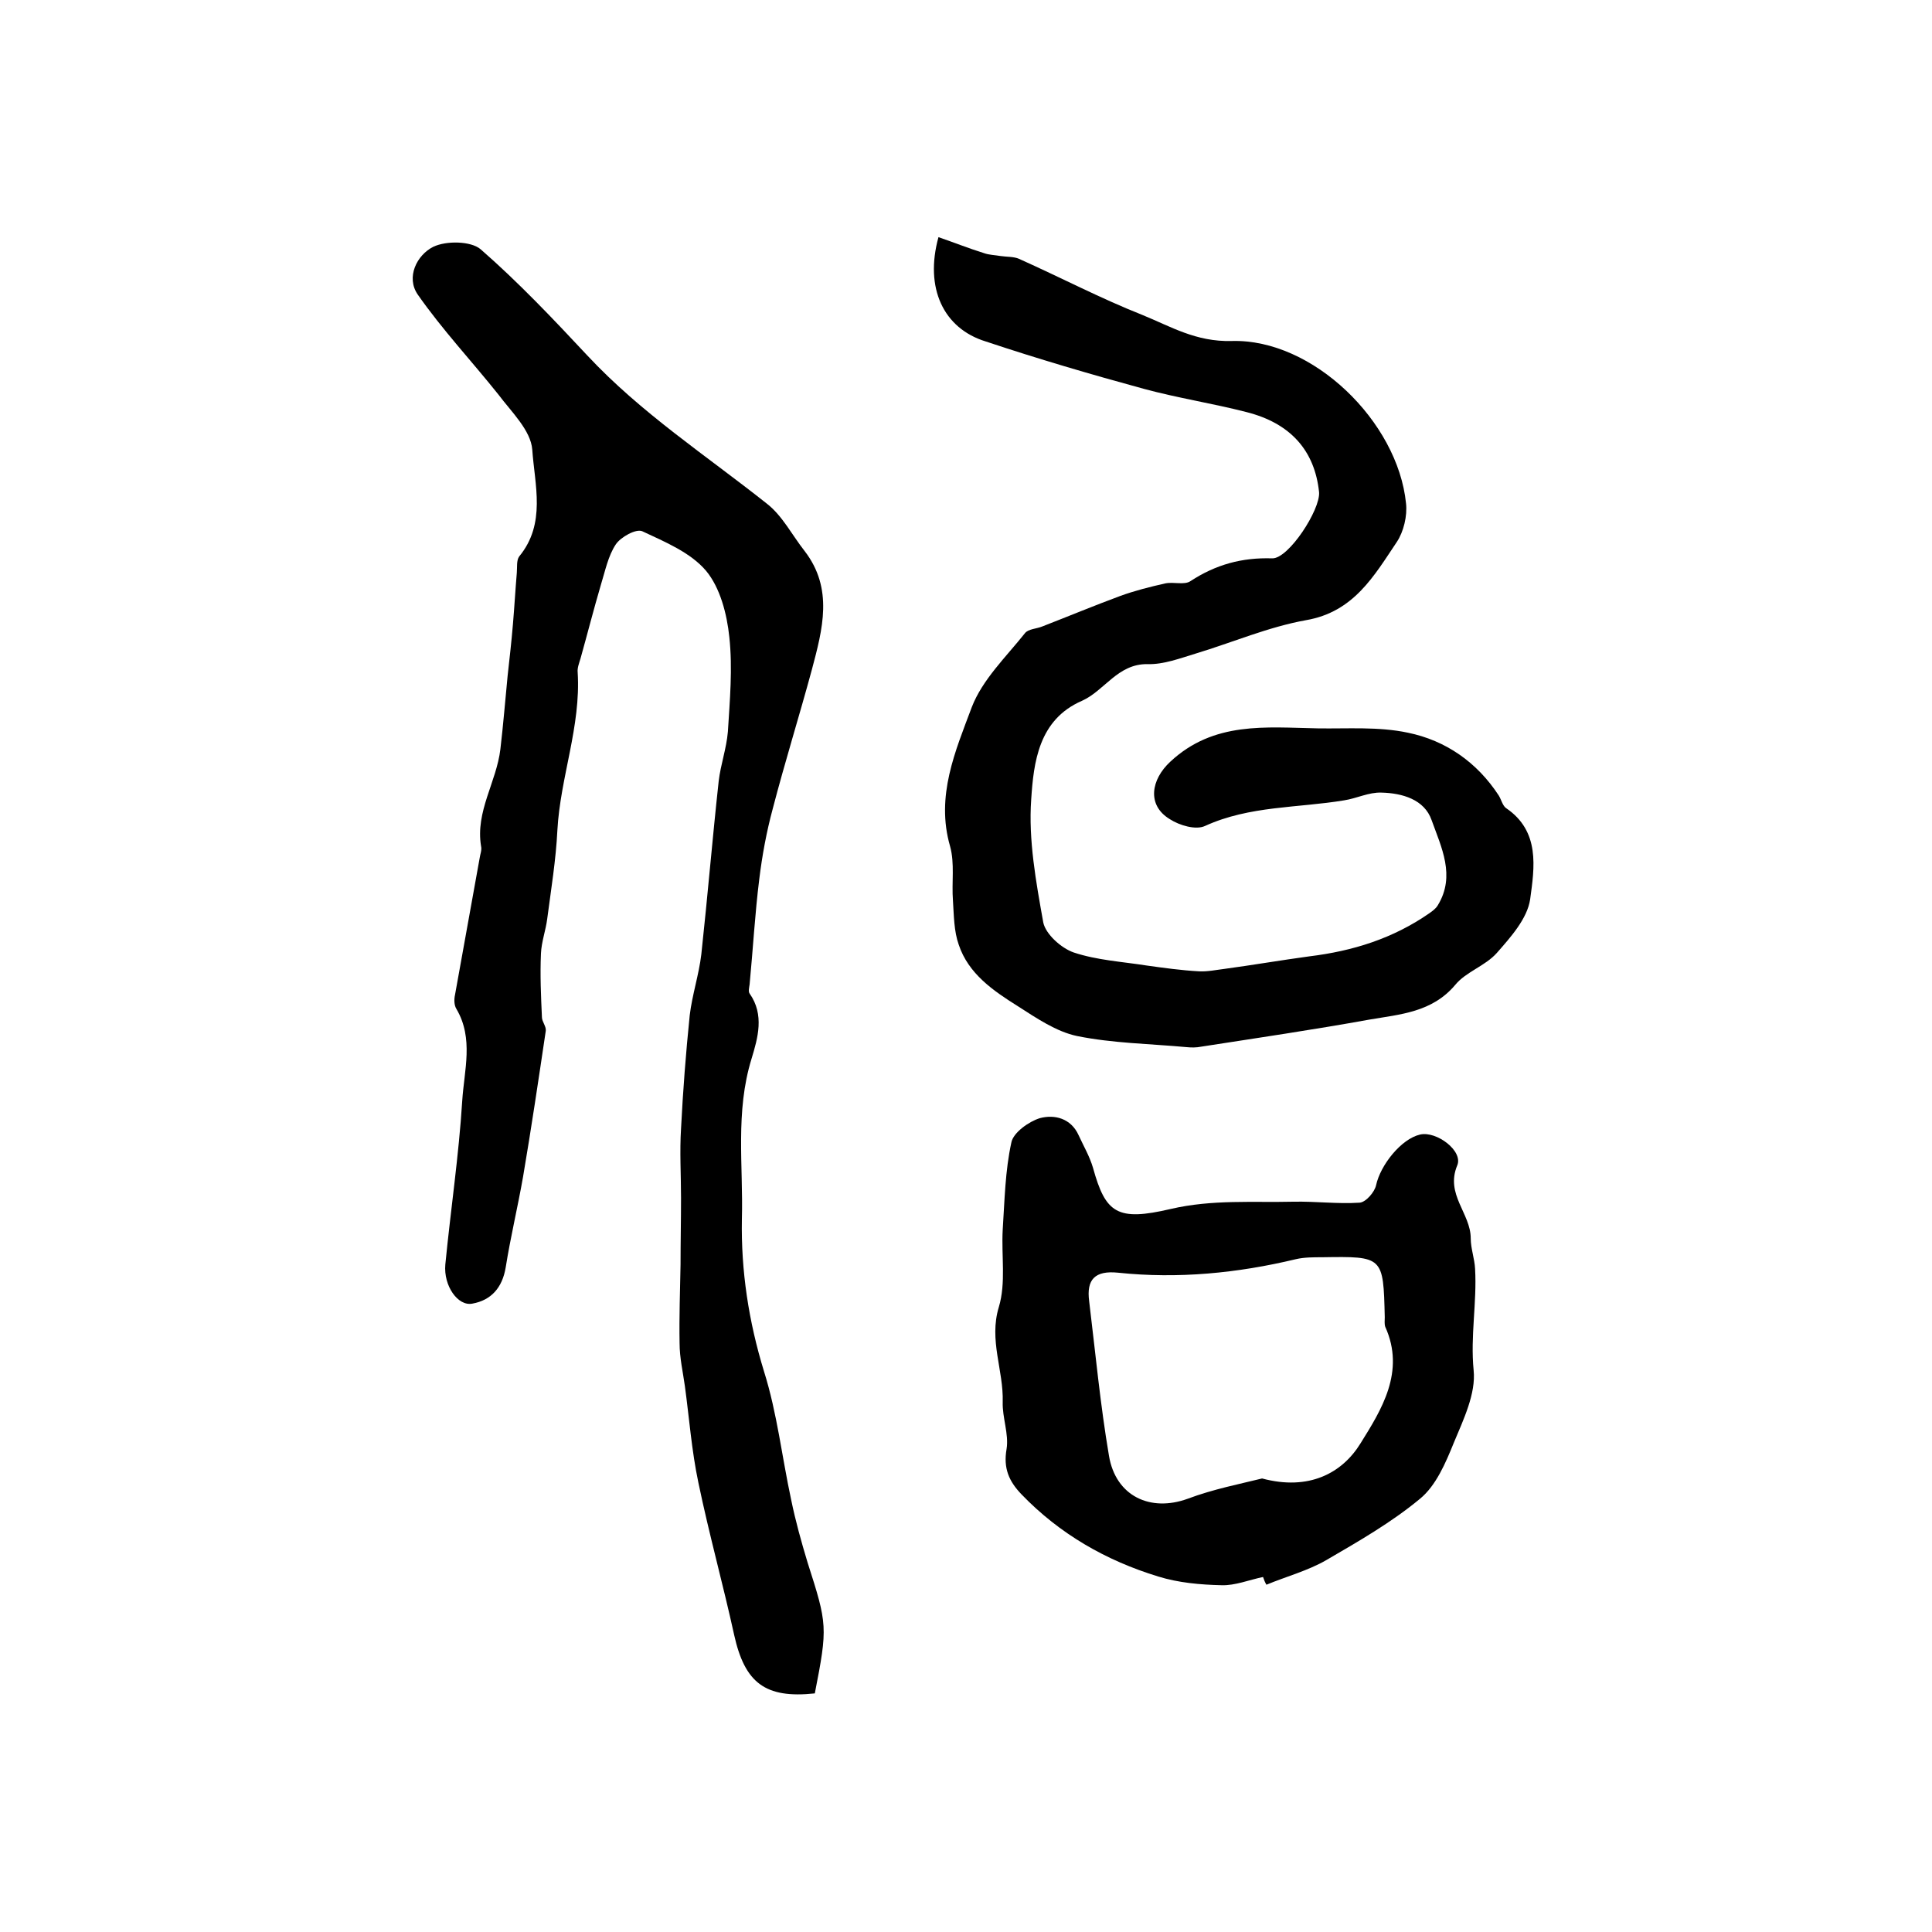
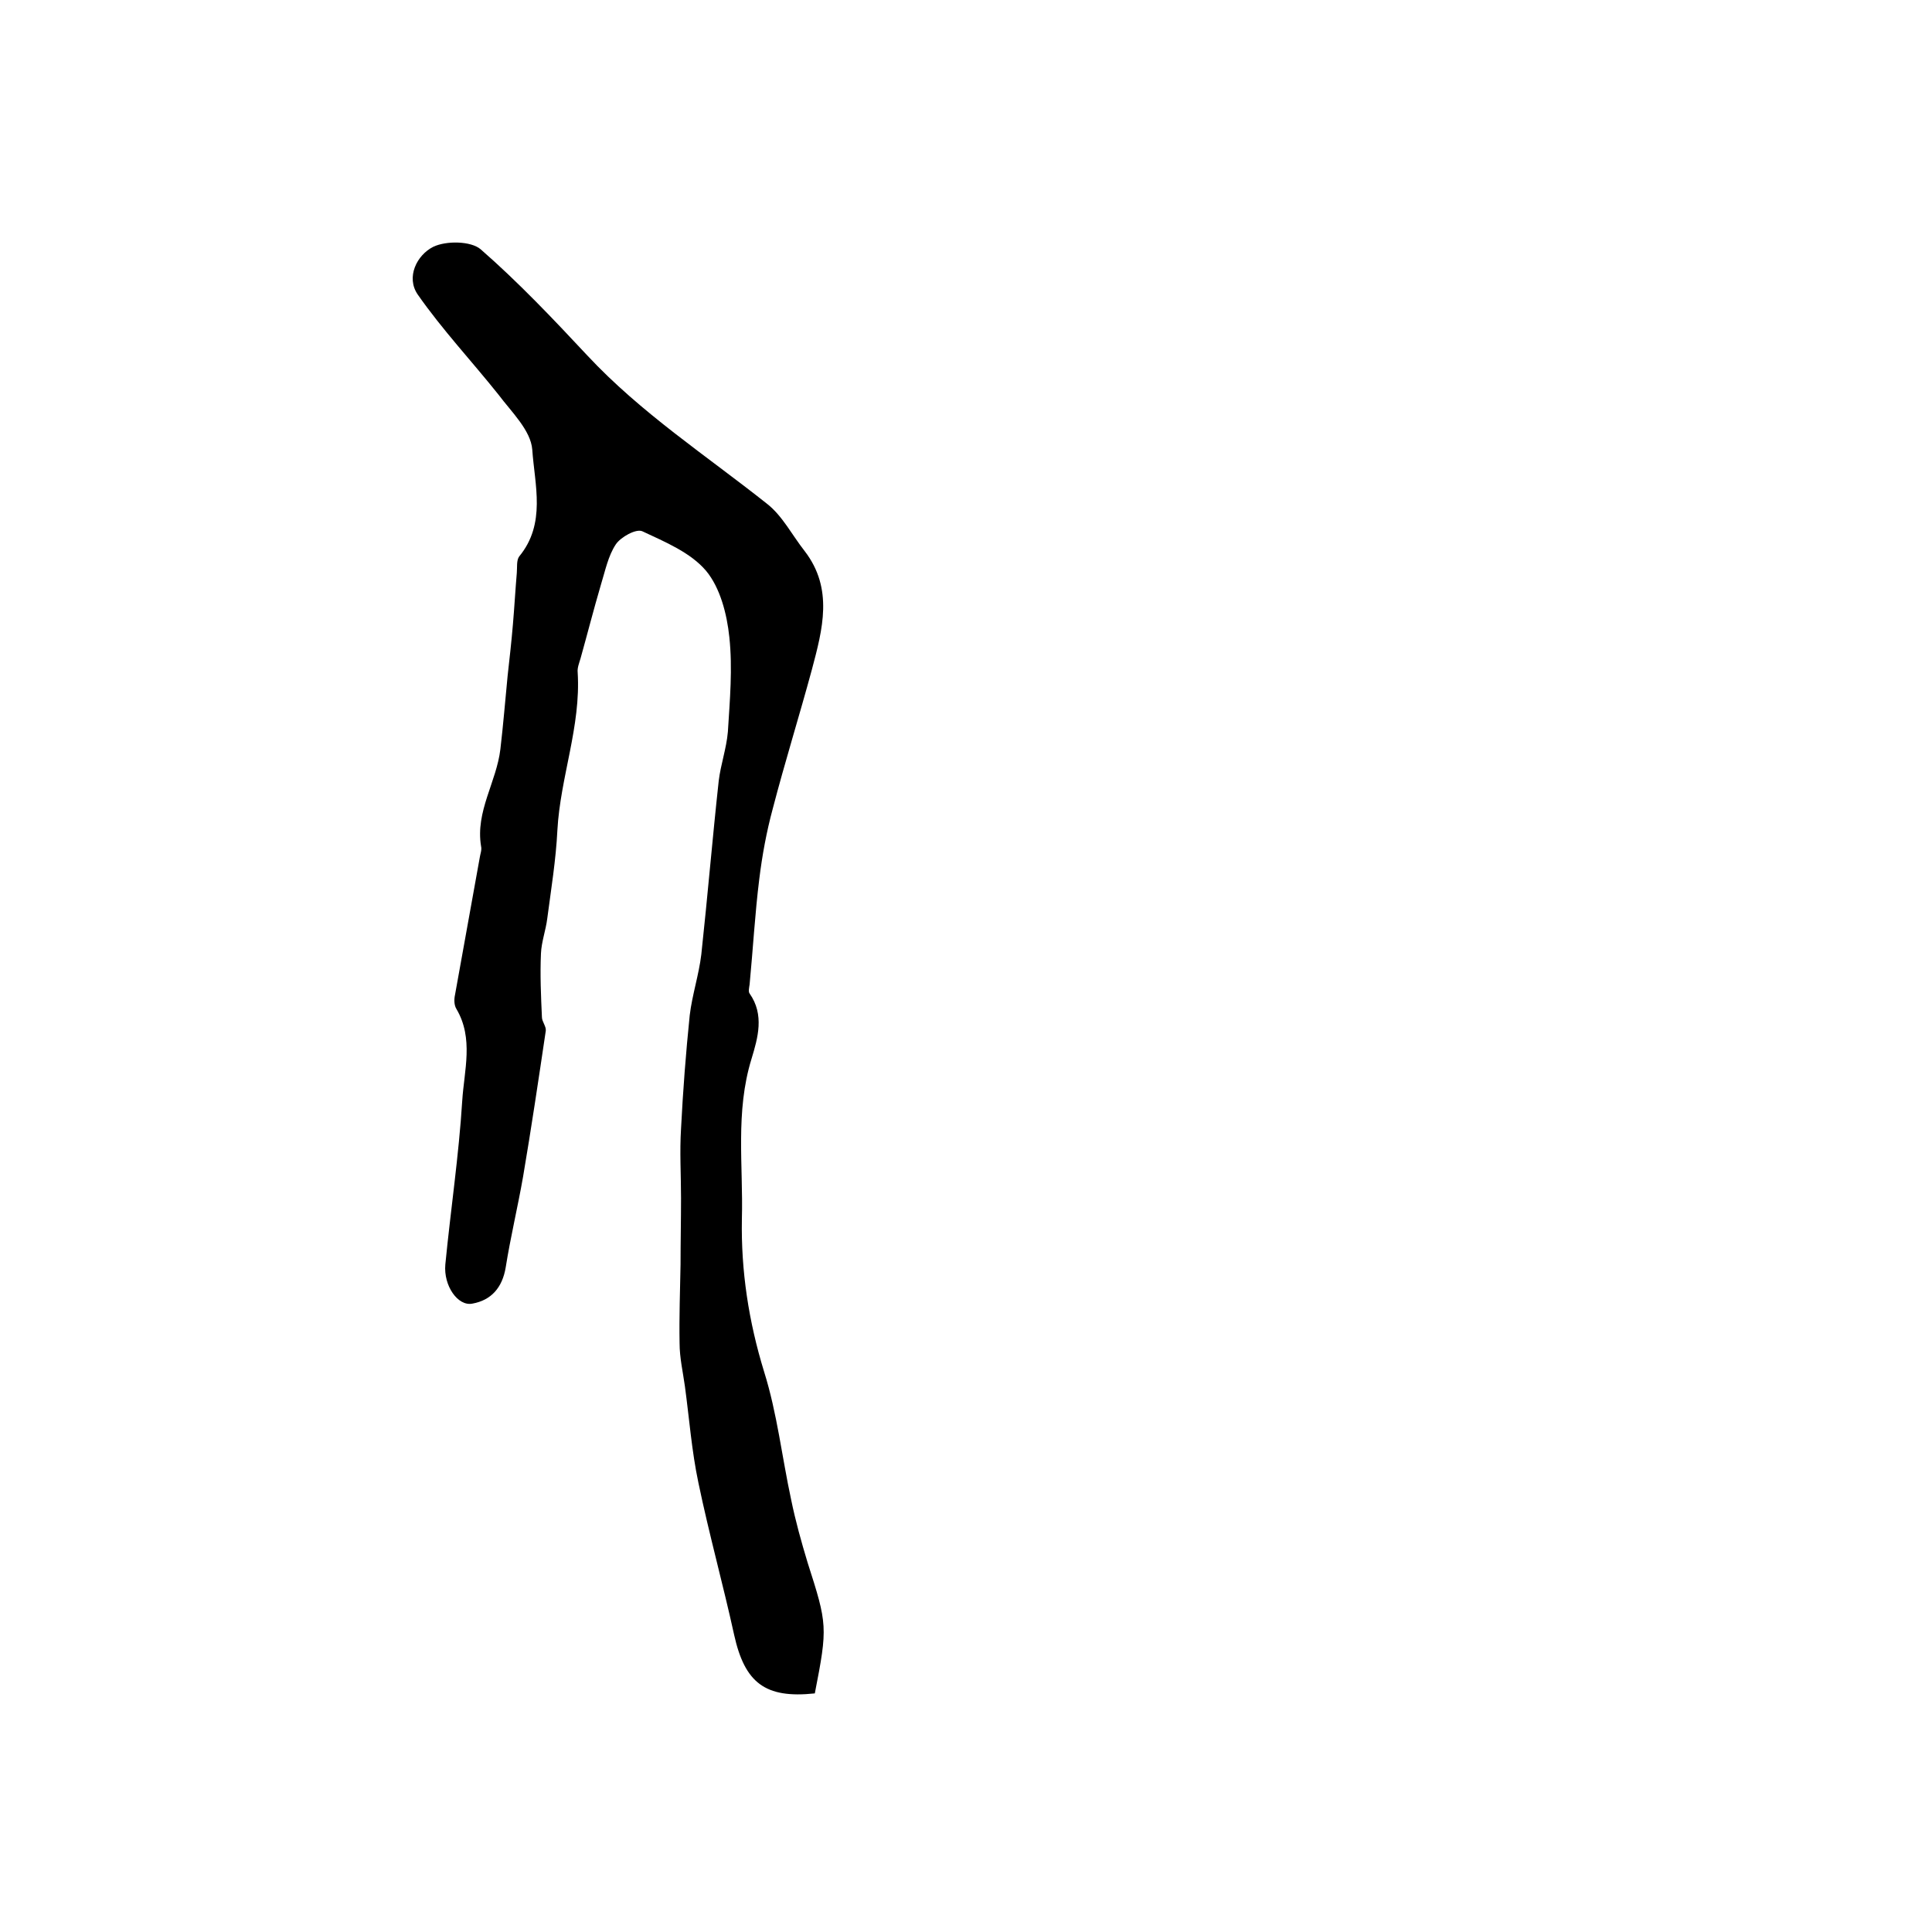
<svg xmlns="http://www.w3.org/2000/svg" version="1.1" id="图层_1" x="0px" y="0px" viewBox="0 0 400 400" style="enable-background:new 0 0 400 400;" xml:space="preserve">
  <style type="text/css">
	.st0{fill:#FFFFFF;}
</style>
  <g>
    <path d="M168.7,350.6c-10.3,1.1-14.5-2.2-16.7-12.1c-2.3-10.5-5.2-20.9-7.4-31.5c-1.4-6.6-1.9-13.4-2.8-20   c-0.4-2.9-1.1-5.9-1.1-8.9c-0.1-5.4,0.1-10.9,0.2-16.3c0-4.6,0.1-9.2,0.1-13.8c0-4.8-0.3-9.5,0-14.3c0.4-7.9,1-15.7,1.8-23.5   c0.5-4.2,1.9-8.4,2.4-12.6c1.3-12,2.3-24,3.6-35.9c0.4-3.4,1.6-6.7,1.9-10.2c0.4-6.5,1-13.1,0.3-19.6c-0.5-4.8-1.9-10.2-4.8-13.7   c-3.2-3.8-8.5-6-13.2-8.2c-1.3-0.6-4.5,1.2-5.5,2.7c-1.6,2.4-2.2,5.5-3.1,8.4c-1.5,5.1-2.8,10.2-4.2,15.2c-0.3,1-0.7,2-0.6,2.9   c0.7,11.2-3.6,21.7-4.2,32.7c-0.3,6.1-1.3,12.2-2.1,18.3c-0.3,2.4-1.2,4.8-1.3,7.2c-0.2,4.4,0,8.8,0.2,13.2c0,0.9,0.9,1.9,0.8,2.8   c-1.5,10.1-3,20.2-4.7,30.2c-1.1,6.3-2.6,12.5-3.6,18.8c-0.7,4.2-3,6.8-6.9,7.5c-3,0.6-6-3.7-5.6-8.1c1.1-11.3,2.8-22.6,3.5-33.9   c0.4-6.3,2.4-12.9-1.2-19c-0.5-0.8-0.5-2-0.3-2.9c1.7-9.4,3.4-18.9,5.1-28.3c0.1-0.8,0.5-1.7,0.3-2.5c-1.2-7.2,3.2-13.3,4-20.1   c0.6-5.1,1-10.1,1.5-15.2c0.4-3.6,0.8-7.1,1.1-10.7c0.3-3.5,0.5-7.1,0.8-10.6c0.1-1.1-0.1-2.6,0.5-3.4c5.6-6.8,3.2-14.8,2.7-22.1   c-0.3-4-4.3-7.8-7-11.4C97.7,74.8,91.6,68.3,86.5,61c-2.5-3.6-0.2-8.2,3.2-9.9c2.7-1.3,7.8-1.2,9.8,0.5c7.8,6.8,15,14.4,22.1,22   c11.1,11.9,24.6,20.7,37.2,30.7c3.2,2.5,5.2,6.5,7.8,9.8c6,7.8,3.7,16.2,1.5,24.5c-2.6,9.6-5.6,19.2-8.1,28.8   c-1.3,4.8-2.2,9.7-2.8,14.6c-0.9,7.2-1.3,14.5-2,21.8c-0.1,0.7-0.3,1.5,0,1.9c3.1,4.4,1.7,9.2,0.4,13.5c-3.4,11-1.7,22.1-2,33.2   c-0.2,10.7,1.4,21.2,4.6,31.6c2.7,8.6,3.7,17.7,5.6,26.5c0.9,4.4,2.1,8.7,3.4,13C171.3,336.3,171.4,336.8,168.7,350.6z" />
-     <path d="M194.3,49.1c3.2,1.1,6.2,2.3,9.4,3.3c1.1,0.4,2.3,0.4,3.4,0.6c1.3,0.2,2.8,0.1,3.9,0.6c8.5,3.8,16.9,8.2,25.5,11.6   c5.9,2.4,11.1,5.6,18.5,5.4c16.8-0.5,34.4,16.7,36.1,33.6c0.3,2.6-0.5,5.9-1.9,8c-4.7,7-8.9,14.5-18.8,16.2   c-7.8,1.4-15.2,4.6-22.8,6.9c-3.3,1-6.7,2.3-10,2.2c-6.2-0.1-8.9,5.5-13.6,7.6c-9,3.9-10,12.8-10.5,20.4c-0.6,8.4,1,17.1,2.5,25.5   c0.5,2.4,3.7,5.3,6.3,6.2c4.8,1.6,10,1.9,15.1,2.7c3.6,0.5,7.2,1,10.8,1.2c1.8,0.1,3.6-0.3,5.3-0.5c5.9-0.8,11.7-1.8,17.6-2.6   c9-1.1,17.3-3.7,24.8-8.9c0.7-0.5,1.4-1,1.8-1.7c3.7-6.1,0.7-12-1.3-17.6c-1.5-4.3-6.1-5.6-10.4-5.7c-2.6-0.1-5.1,1.2-7.7,1.6   c-9.6,1.6-19.6,1.1-28.8,5.3c-1.9,0.9-5.3-0.1-7.3-1.4c-4.8-2.9-3.9-8.2,0.1-11.9c9-8.4,19.8-7.1,30.5-6.9   c6.2,0.1,12.6-0.4,18.7,0.9c7.8,1.6,14.3,6.1,18.8,13c0.5,0.8,0.8,2.1,1.5,2.6c7.1,4.8,5.9,12.3,5,18.9c-0.6,4-4,7.8-6.9,11.1   c-2.4,2.7-6.4,3.9-8.6,6.6c-4.8,5.7-11.4,6.1-17.8,7.2c-11.6,2.1-23.2,3.8-34.8,5.6c-1,0.2-2,0.2-3,0.1c-7.6-0.7-15.3-0.8-22.7-2.3   c-4.3-0.9-8.4-3.7-12.3-6.2c-5.1-3.2-10.2-6.7-12.2-12.7c-1-2.8-1-6-1.2-9.1c-0.3-3.8,0.4-7.7-0.6-11.3c-3-10.4,1.1-19.7,4.5-28.8   c2.2-5.7,7.1-10.4,11-15.3c0.7-0.9,2.4-0.9,3.6-1.4c5.4-2.1,10.7-4.3,16.1-6.3c3-1.1,6.2-1.9,9.3-2.6c1.8-0.4,4,0.4,5.3-0.5   c5.2-3.4,10.6-4.9,16.9-4.7c3.4,0.1,10-10.1,9.7-13.7c-0.9-8.6-5.9-14.3-15.1-16.6c-7-1.8-14.2-2.9-21.2-4.8   c-11-3-21.9-6.2-32.7-9.8C195.3,68,191.4,59.6,194.3,49.1z" />
-     <path d="M261.5,326.5c-2.9,0.6-5.8,1.8-8.6,1.7c-4.4-0.1-8.9-0.5-13.1-1.8c-10.8-3.3-20.4-8.8-28.3-17c-2.6-2.7-3.8-5.4-3.1-9.4   c0.5-3.1-0.9-6.5-0.8-9.7c0.2-6.6-2.9-12.8-0.8-19.7c1.5-5,0.5-10.6,0.8-16c0.4-6.1,0.5-12.2,1.8-18.1c0.4-2,3.6-4.3,5.9-5   c3-0.8,6.4,0,8,3.5c1,2.2,2.3,4.4,3,6.8c2.6,9.4,5,11.1,16.1,8.5c8.6-2,17-1.3,25.4-1.5c4.6-0.1,9.1,0.5,13.7,0.2   c1.3-0.1,3.1-2.2,3.4-3.6c0.9-4.2,5.2-9.6,9.1-10.5c3.4-0.8,9,3.4,7.7,6.4c-2.5,6,2.8,9.9,2.8,15.1c0,2.1,0.8,4.2,0.9,6.3   c0.4,7-1,13.9-0.3,21c0.5,4.8-2.1,10.2-4.1,15c-1.7,4.2-3.7,8.9-7,11.6c-5.9,4.9-12.7,8.8-19.4,12.7c-3.8,2.2-8.3,3.4-12.4,5.1   C261.9,327.6,261.7,327.1,261.5,326.5z M261.3,306.1c9.7,2.6,16.6-1.1,20.4-7.3c4.3-6.9,9.3-14.8,5.1-24.1c-0.2-0.6-0.1-1.3-0.1-2   c-0.3-12.6-0.3-12.6-13-12.4c-1.8,0-3.7,0-5.4,0.4c-12.1,2.9-24.4,4.1-36.8,2.8c-4.8-0.5-6.6,1.4-6,5.9c1.3,10.7,2.3,21.4,4.1,32   c1.4,8.4,8.6,11.7,16.3,8.9C251.2,308.3,256.9,307.2,261.3,306.1z" />
  </g>
</svg>